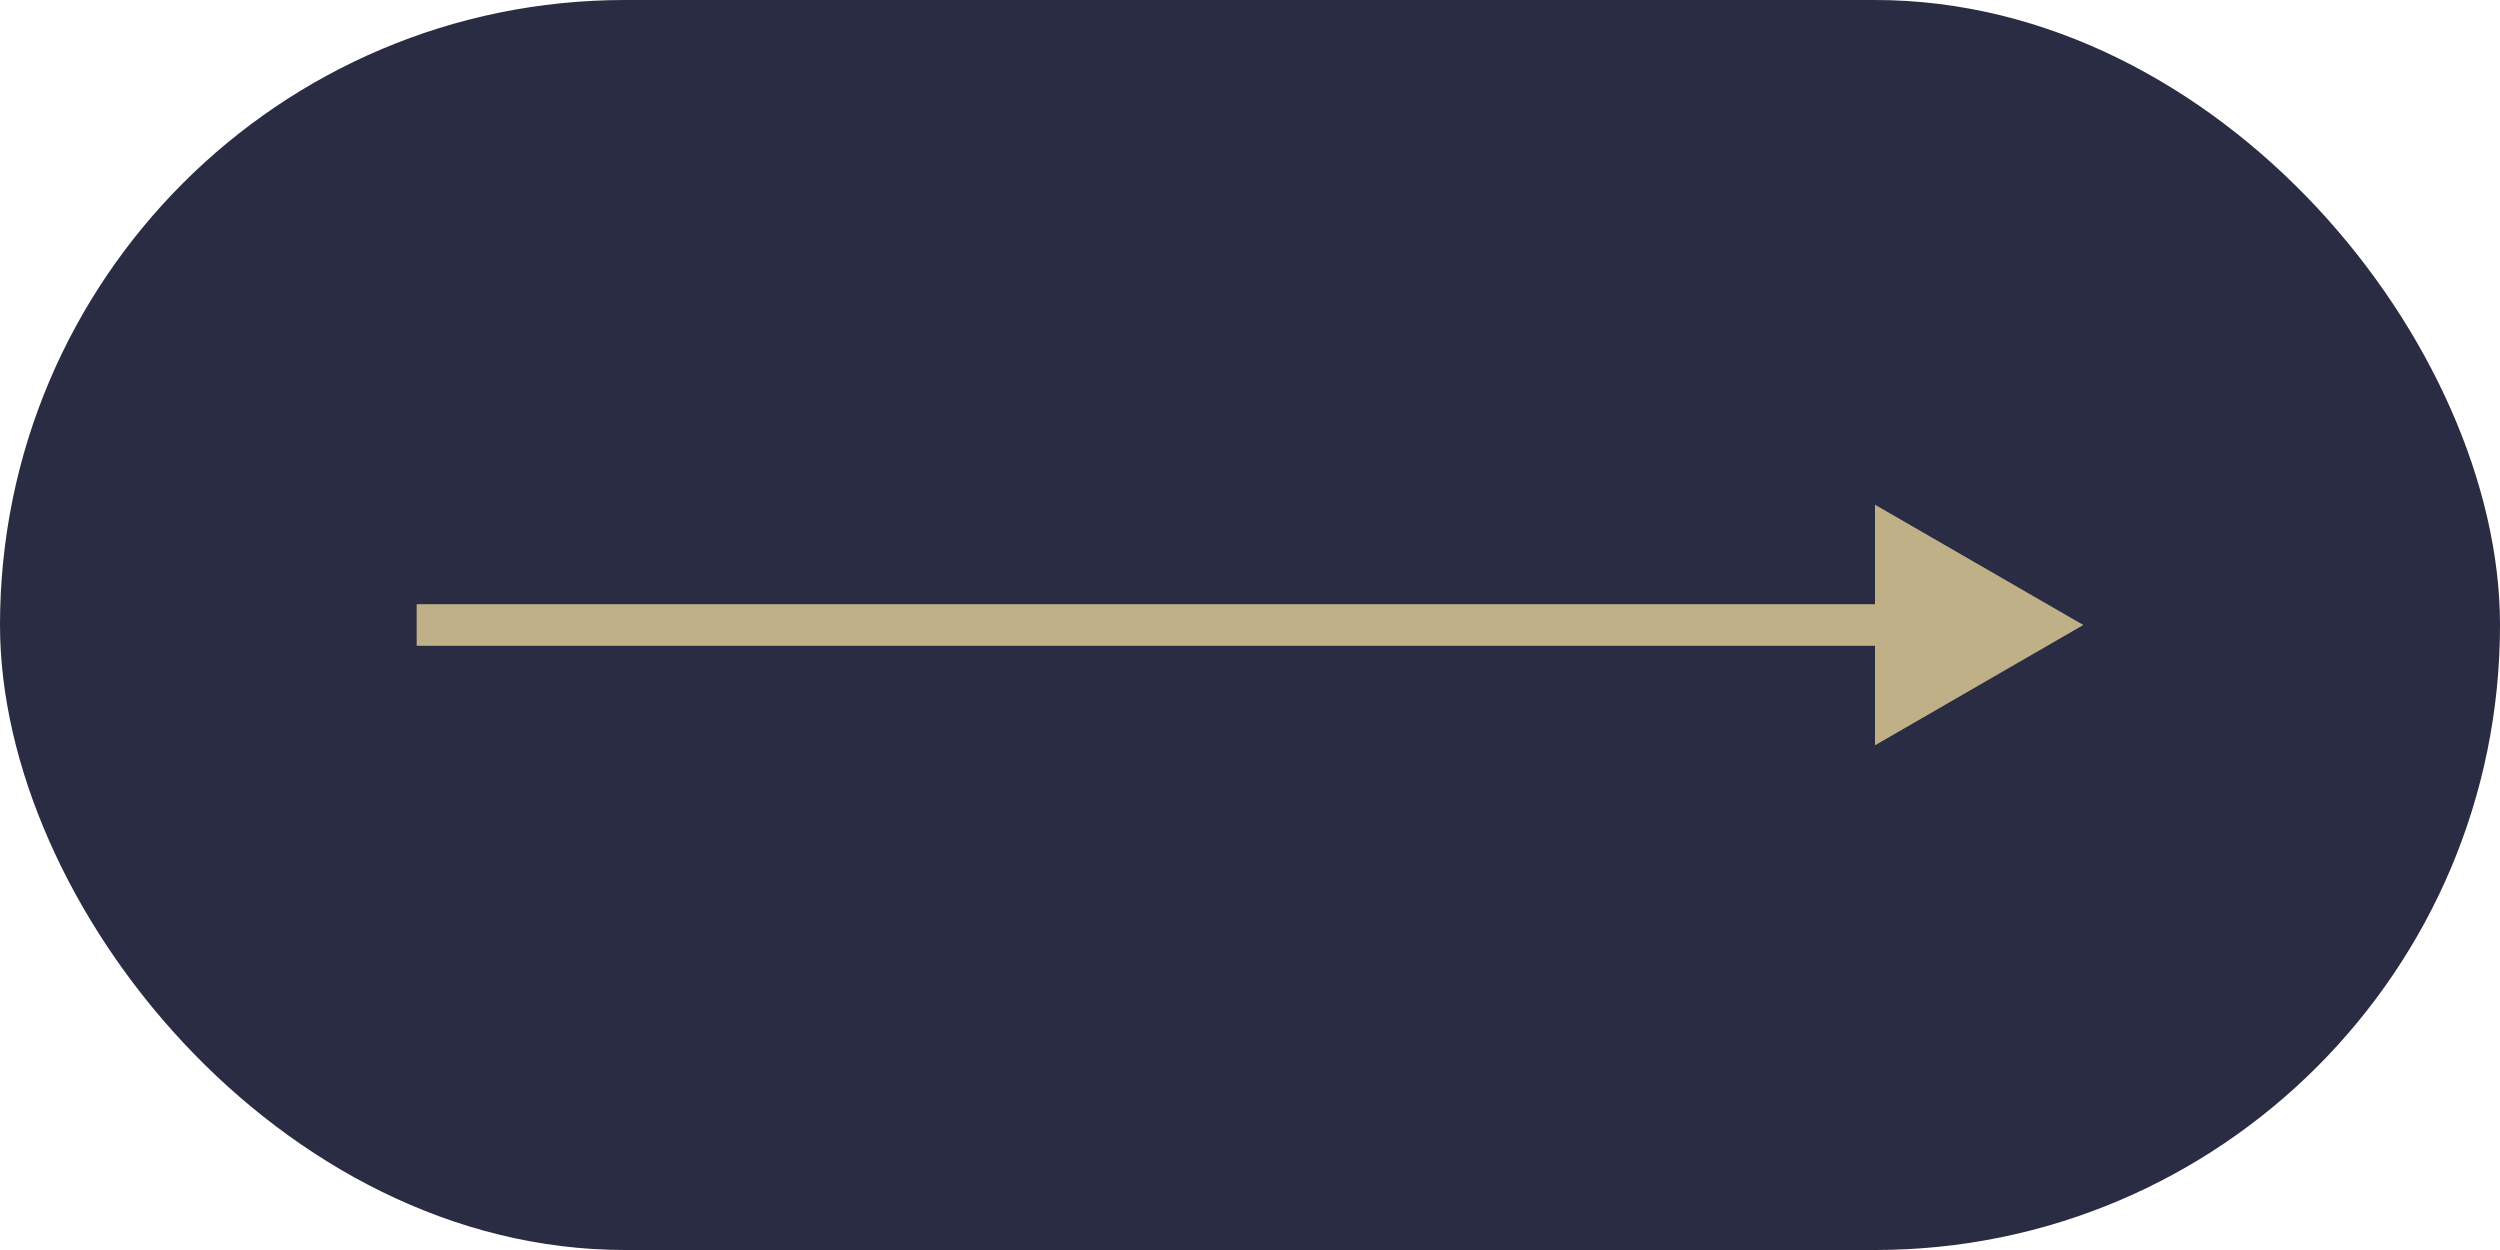
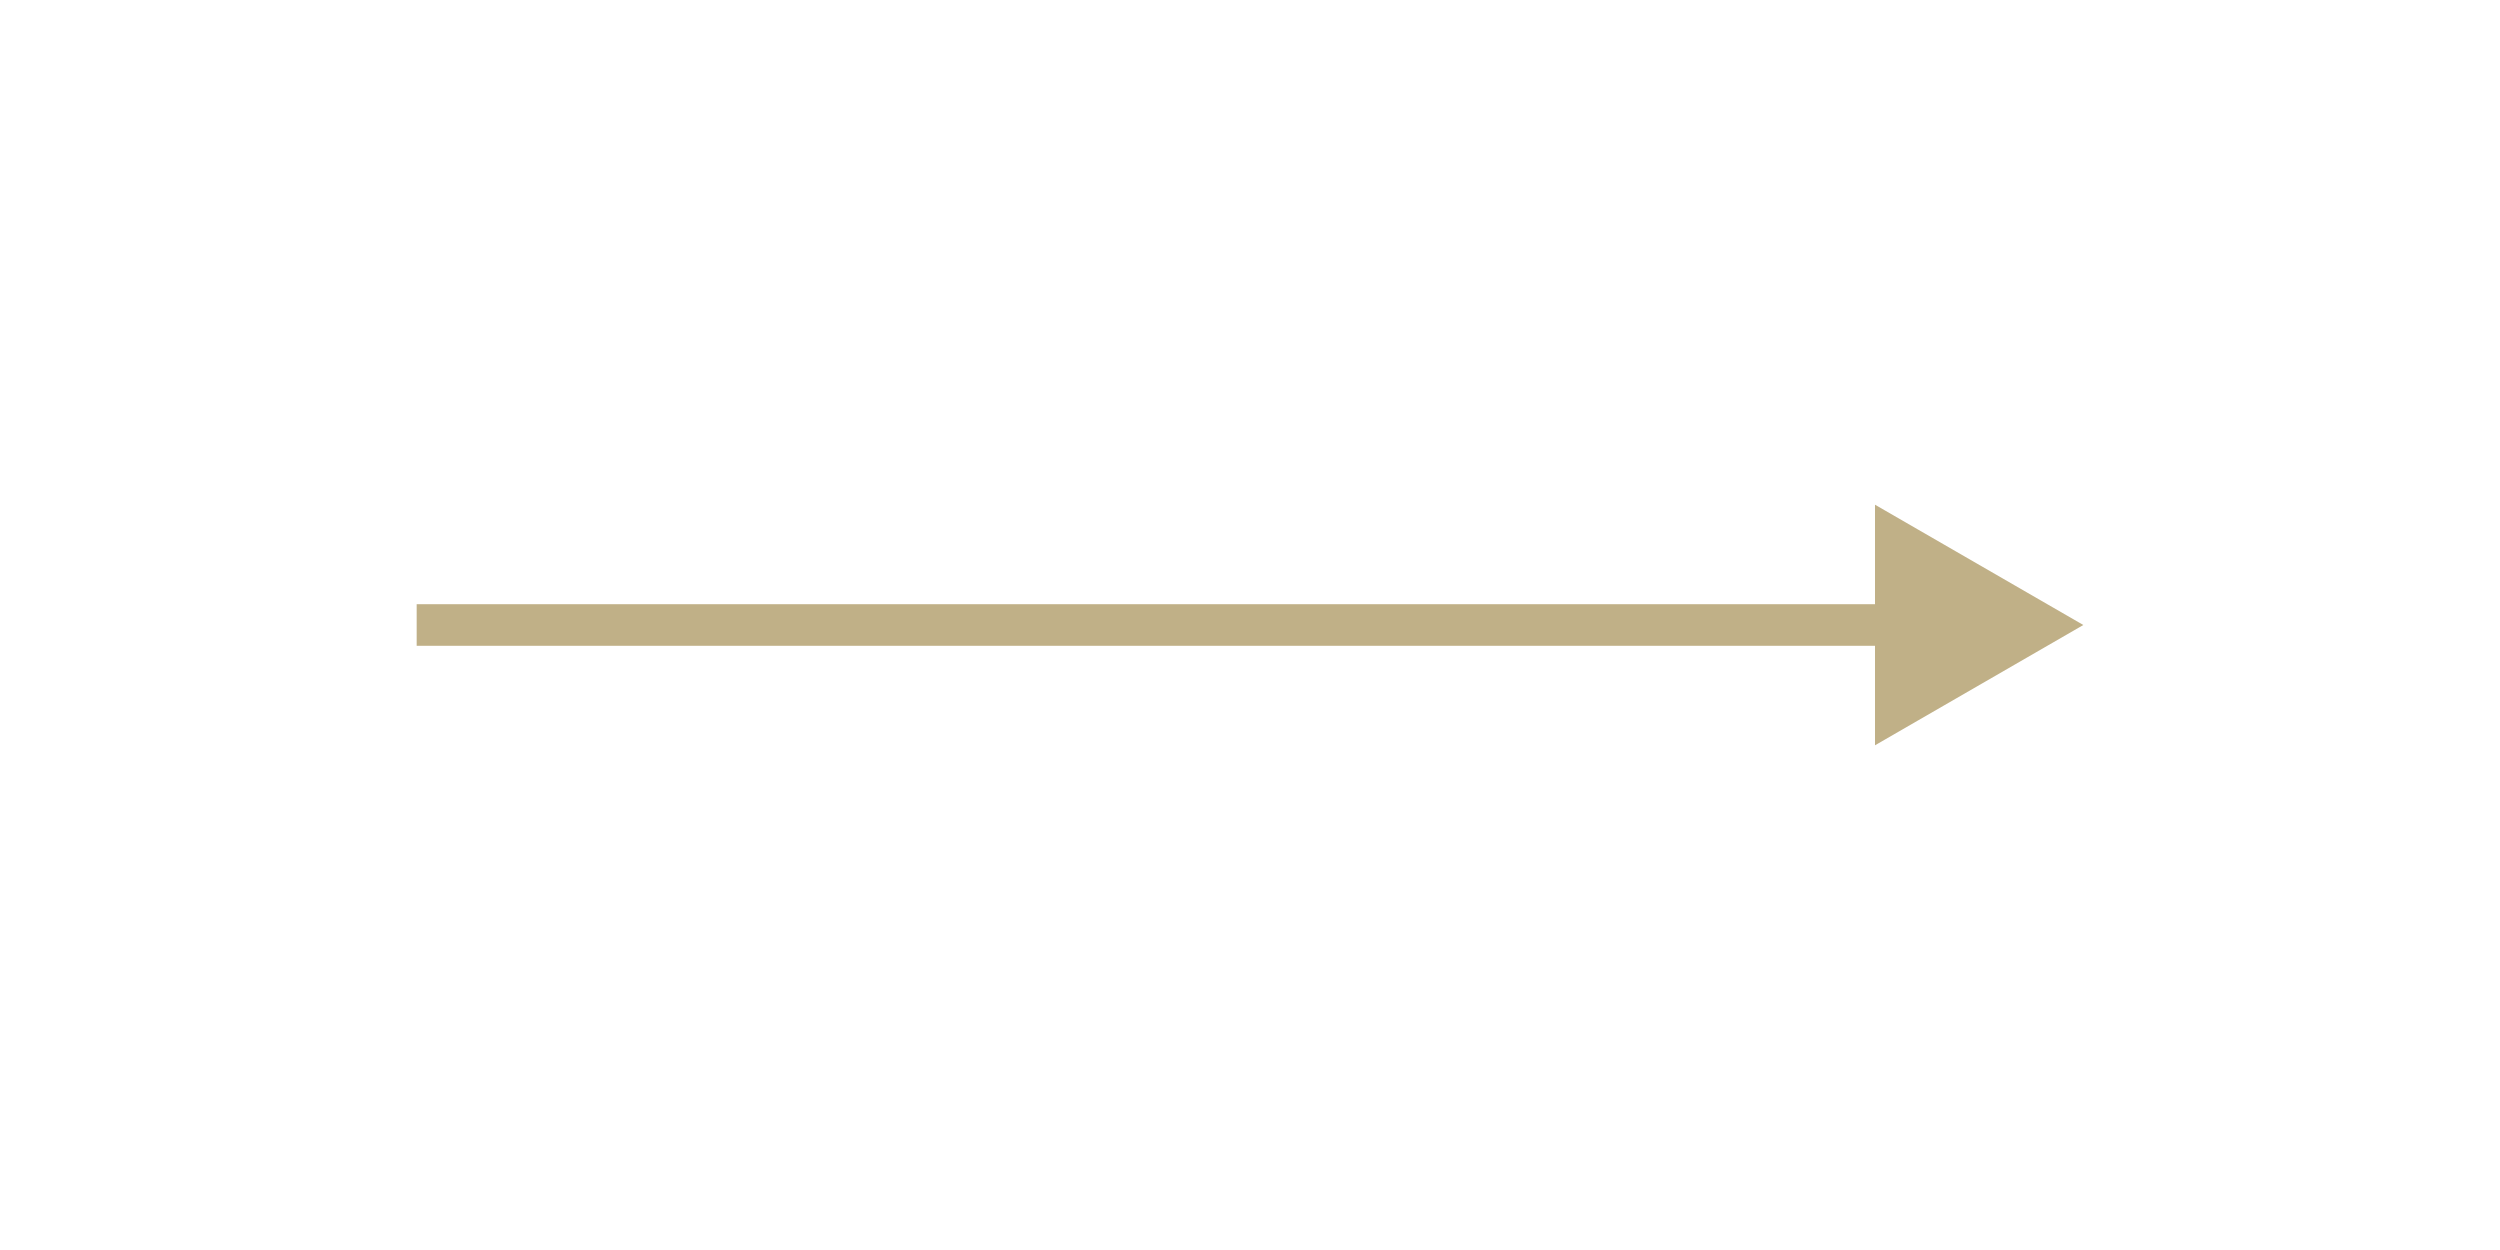
<svg xmlns="http://www.w3.org/2000/svg" width="60" height="30" viewBox="0 0 60 30" fill="none">
-   <rect width="60" height="30" rx="15" fill="#292C42" />
  <path d="M50 15L45 12.113V17.887L50 15ZM10 15.5H45.5V14.5H10V15.5Z" fill="#C0B087" />
</svg>